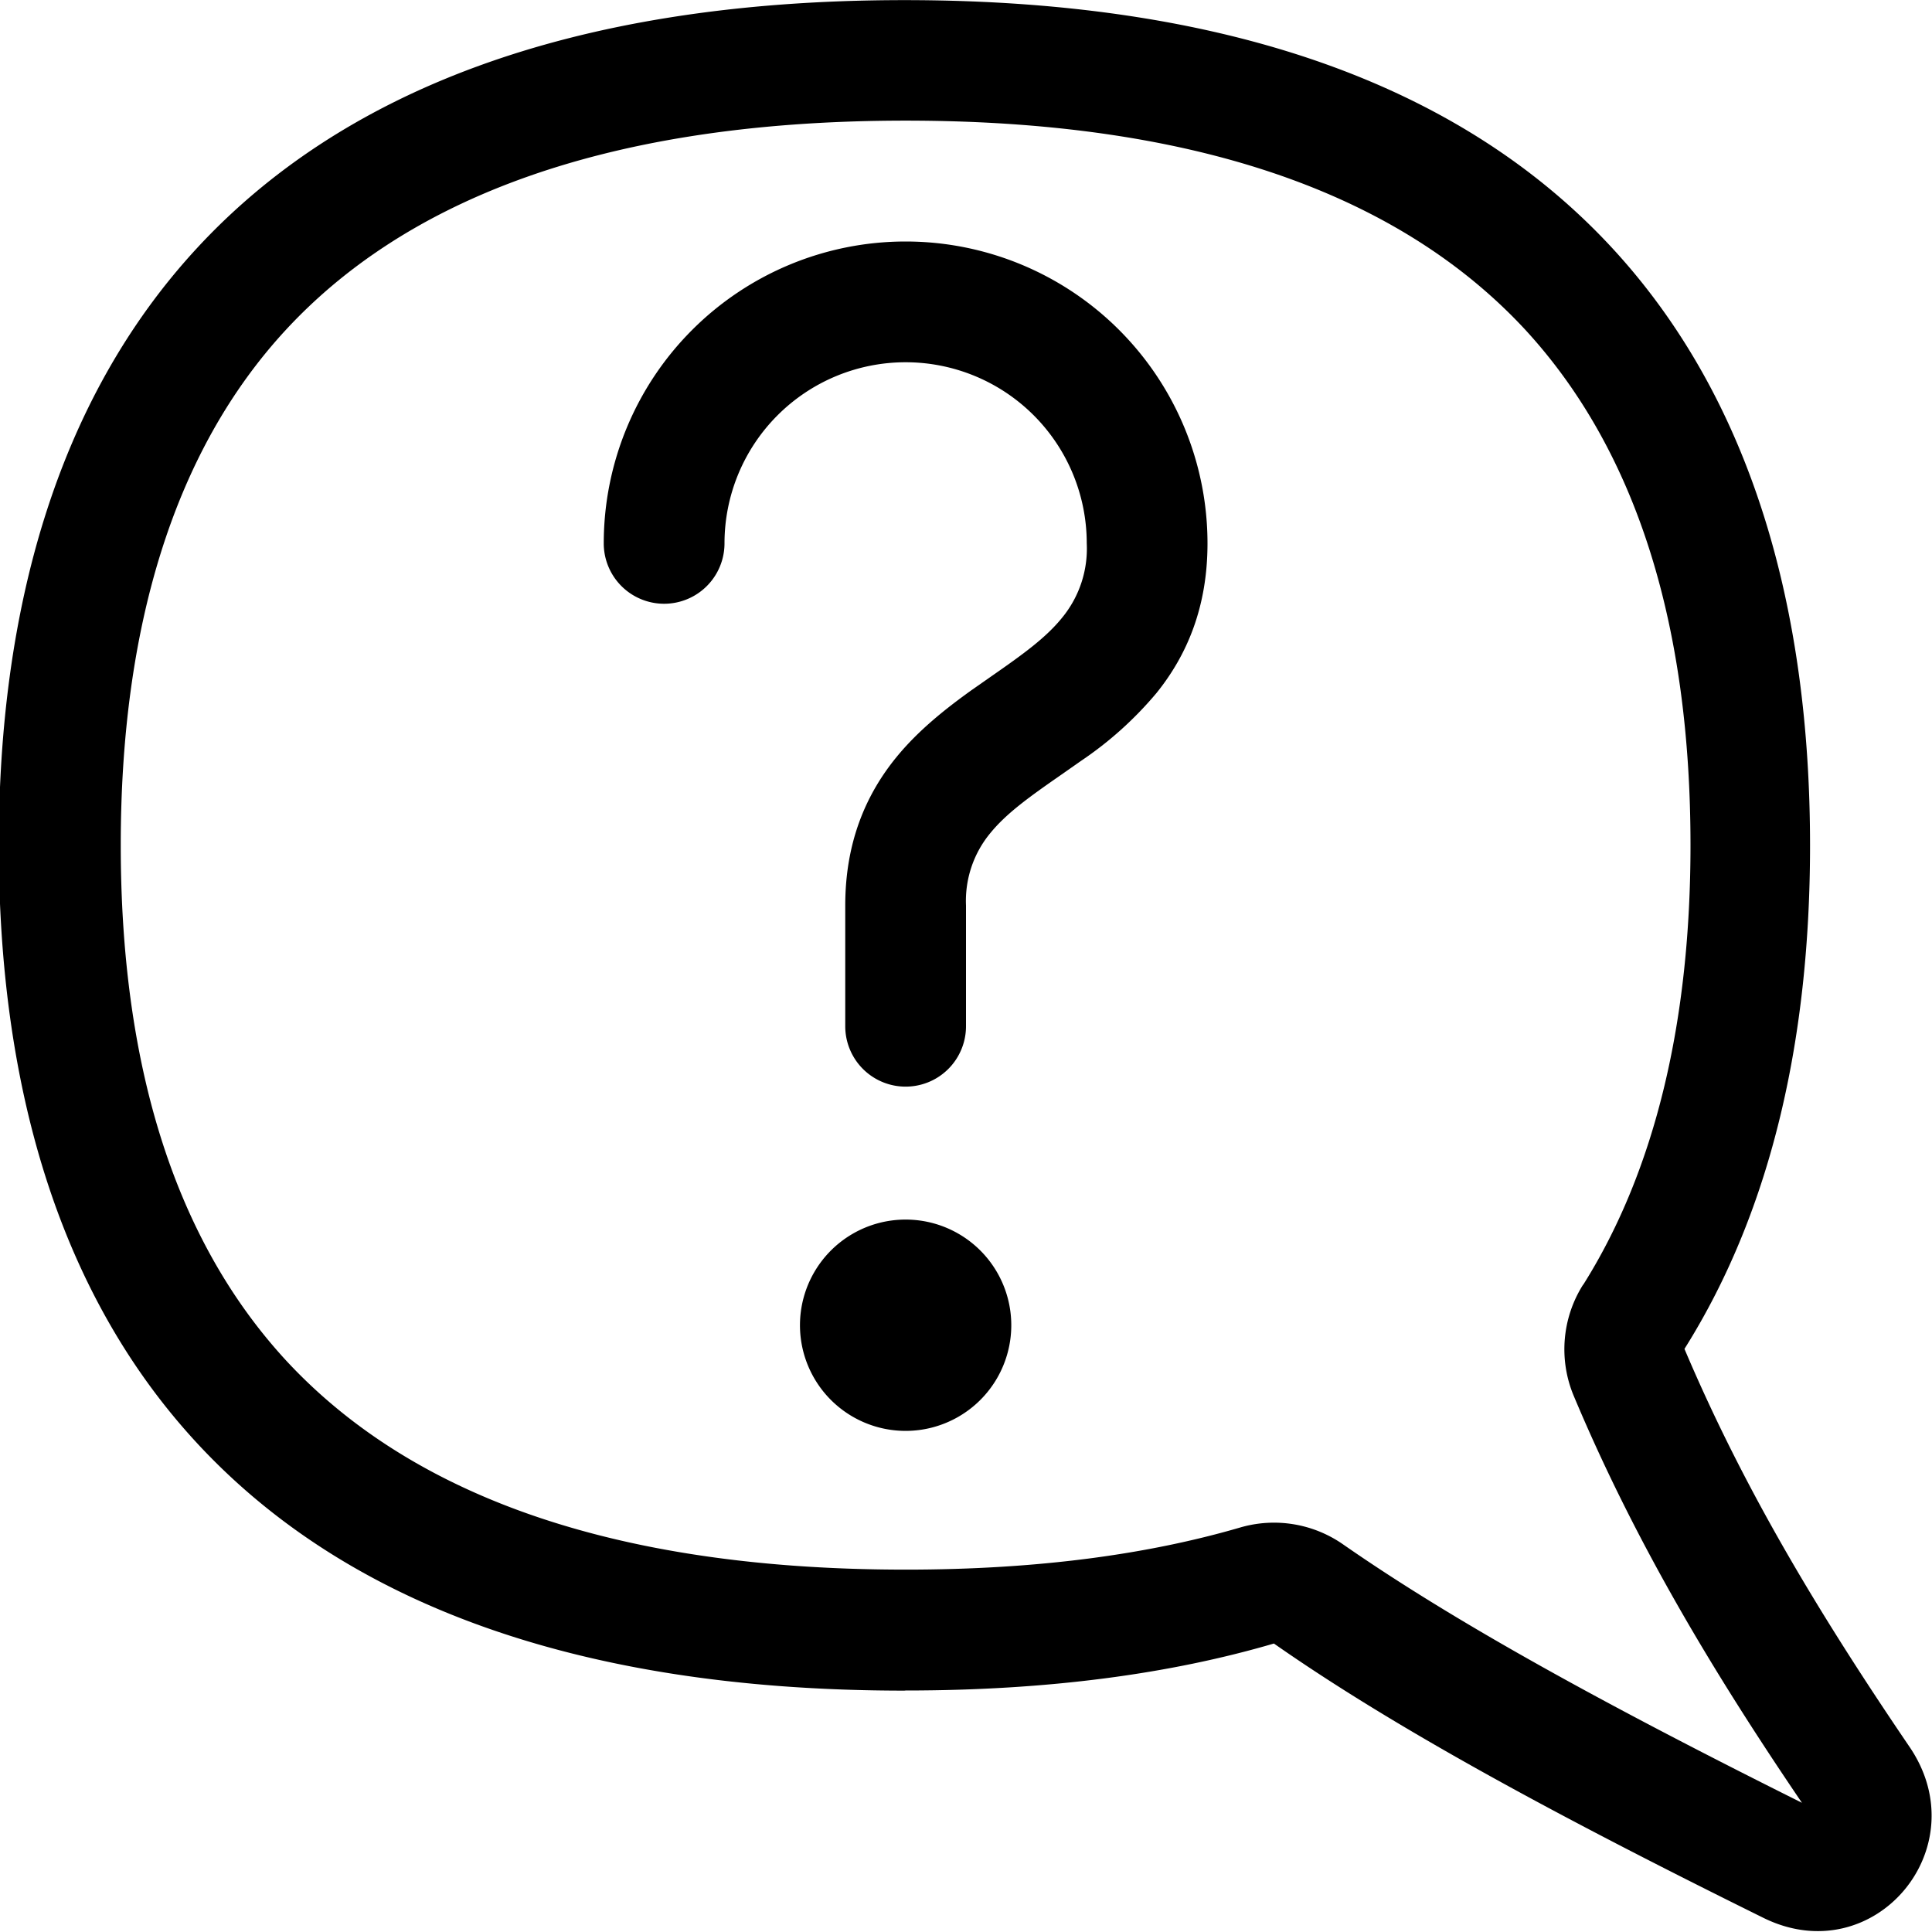
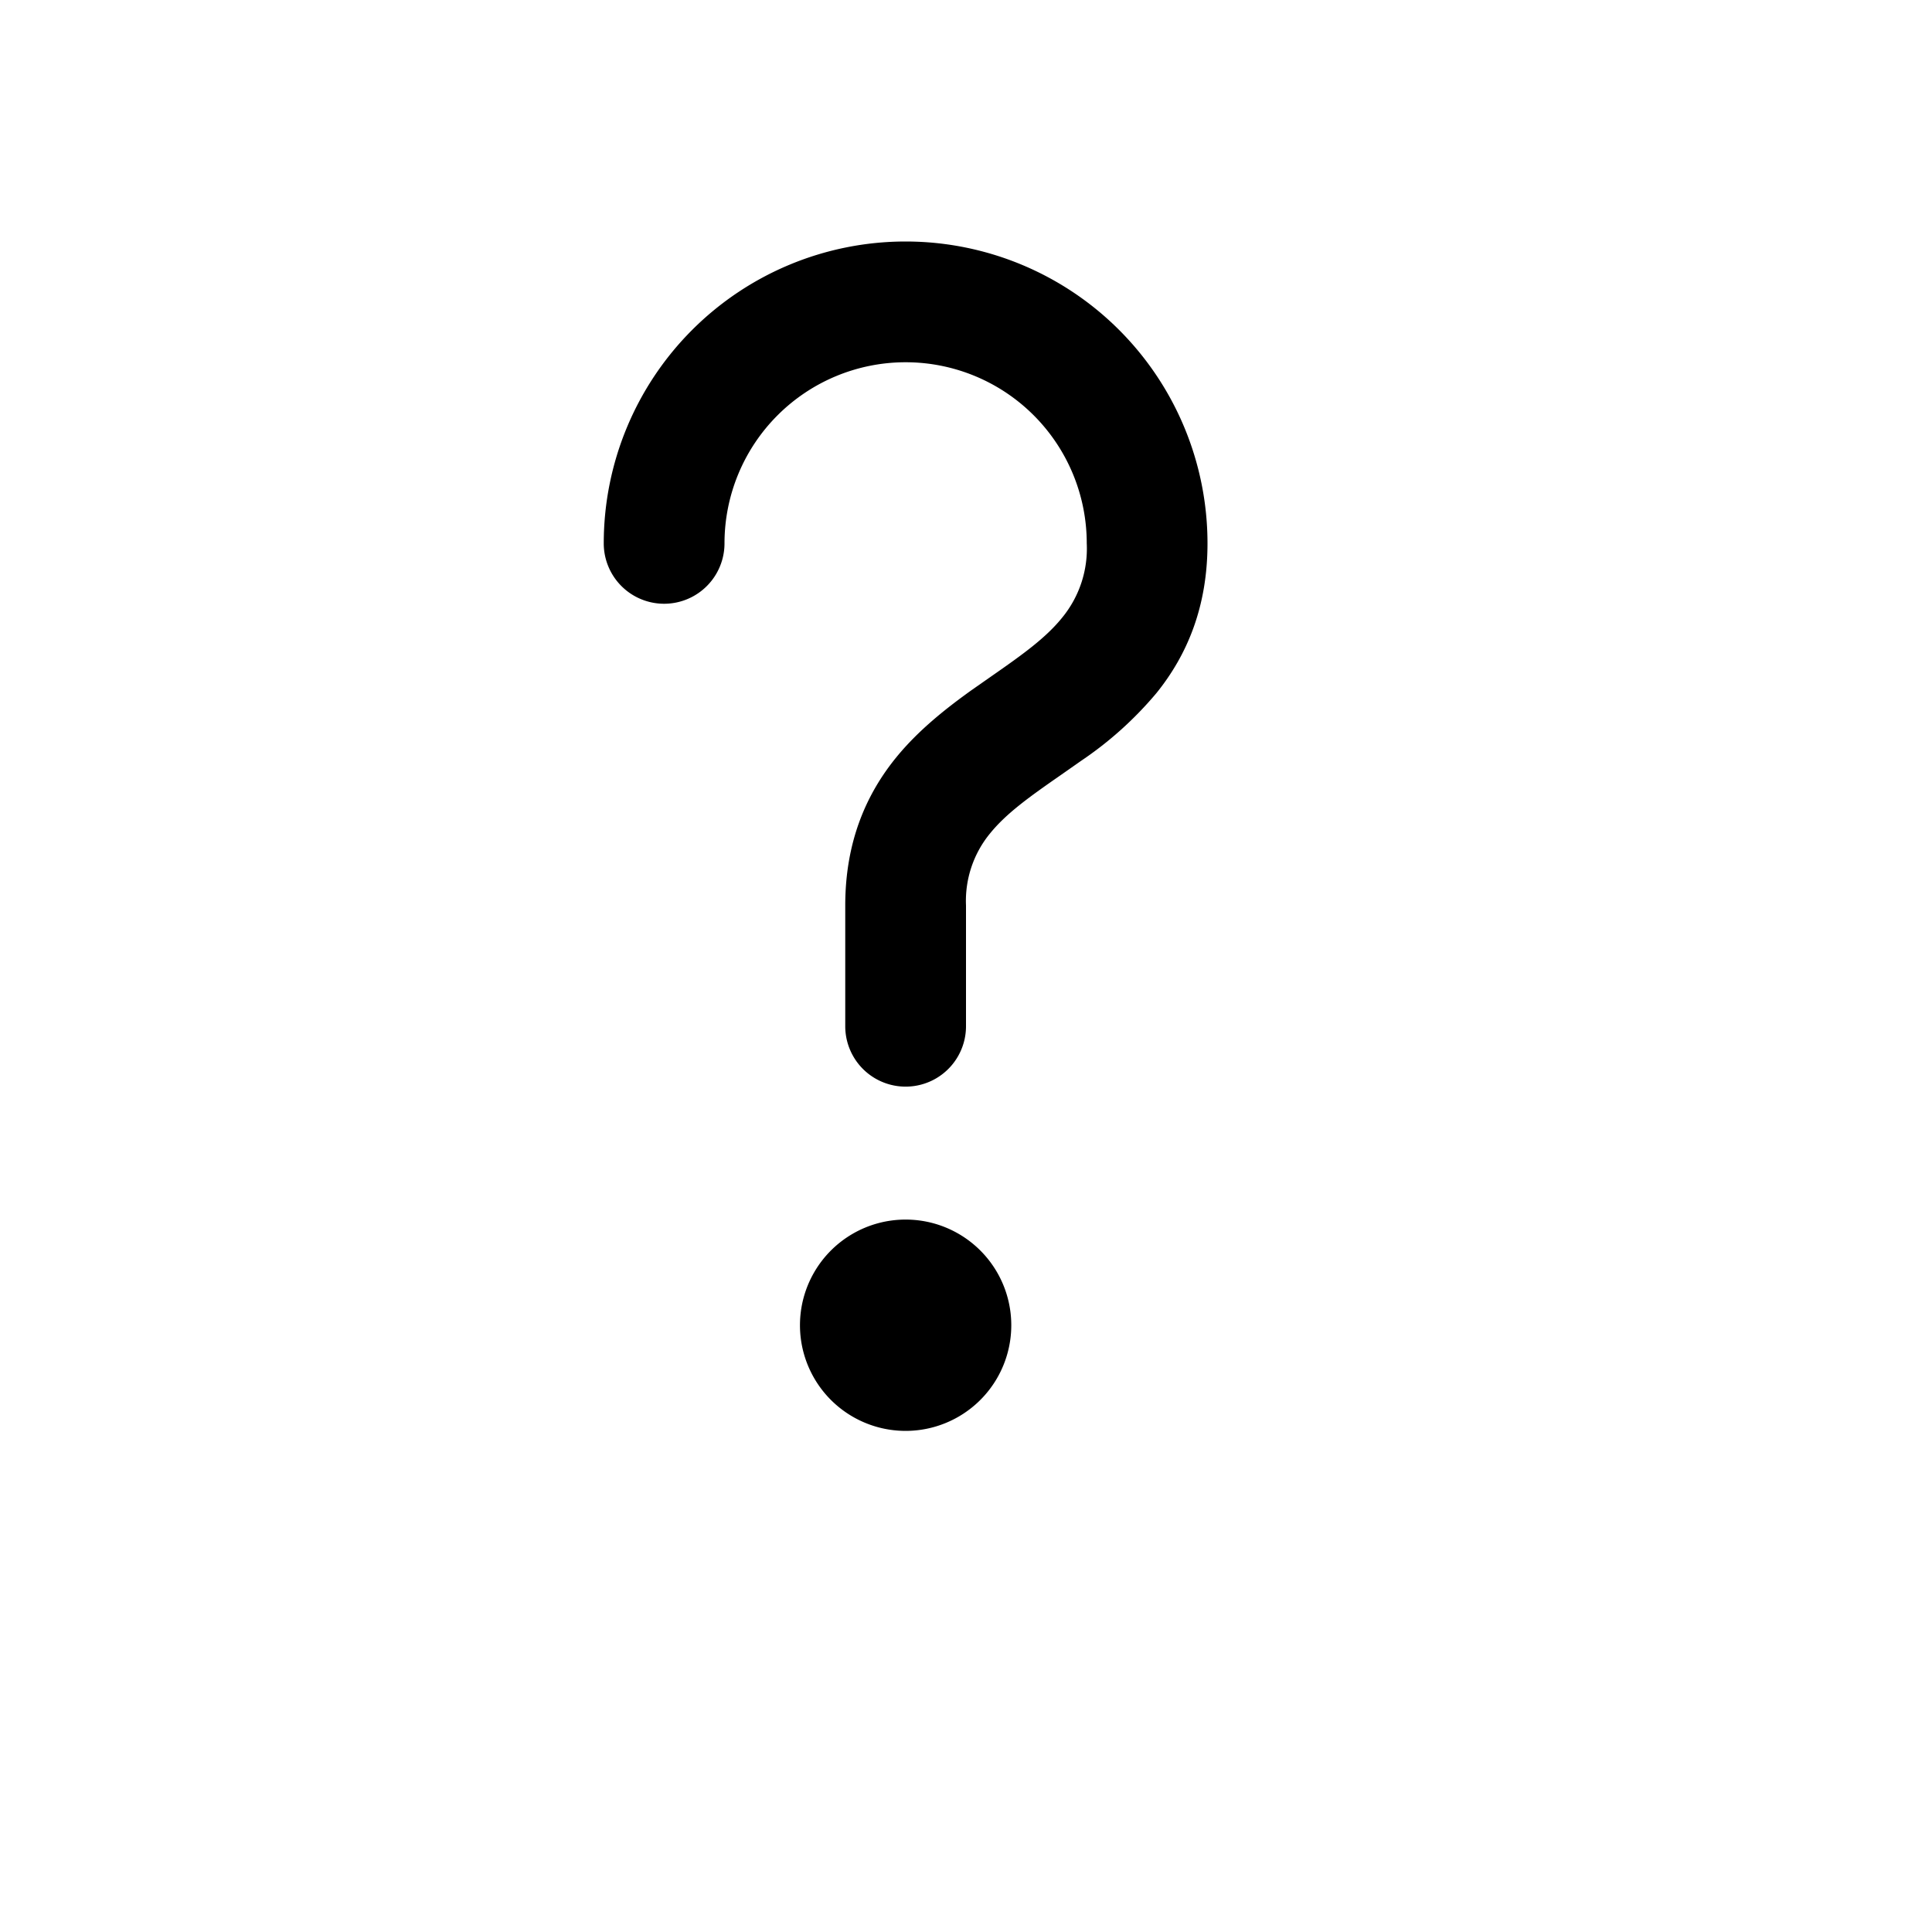
<svg xmlns="http://www.w3.org/2000/svg" width="512" height="512" viewBox="0 0 16 16">
  <path fill="#000000" d="M7.5 2A2.5 2.5 0 0 1 10 4.5c0 .523-.167.923-.423 1.24a3 3 0 0 1-.624.561l-.167.117c-.262.182-.451.317-.586.483a.88.88 0 0 0-.2.598v1a.5.5 0 0 1-1 0v-1c0-.519.168-.916.425-1.23c.185-.226.413-.404.616-.55l.173-.121c.26-.181.449-.317.584-.485A.9.9 0 0 0 9 4.5a1.5 1.5 0 0 0-3 0a.5.5 0 0 1-1 0A2.5 2.5 0 0 1 7.5 2m0 8.1a.875.875 0 1 1 0 1.75a.875.875 0 0 1 0-1.75" />
-   <path fill="#000000" fill-rule="evenodd" d="M7.5 14c1.18 0 2.19-.137 3.05-.389c1 .699 2.33 1.42 4.05 2.27c.916.456 1.79-.578 1.21-1.42c-.727-1.07-1.36-2.11-1.86-3.29c.736-1.17 1.04-2.61 1.04-4.17c0-3.87-1.88-7-7.5-7s-7.5 3.14-7.5 7c0 3.87 1.88 7 7.5 7zm5.61-3.36a1 1 0 0 0-.077.92c.516 1.23 1.17 2.31 1.89 3.37c-1.65-.823-2.88-1.5-3.8-2.14a1 1 0 0 0-.852-.14c-.758.221-1.67.349-2.77.349c-2.63 0-4.2-.728-5.13-1.73C1.43 10.249 1 8.789 1 6.999s.434-3.26 1.37-4.27c.927-1 2.5-1.73 5.13-1.73s4.2.728 5.13 1.73c.94 1.02 1.37 2.48 1.37 4.27c0 1.44-.284 2.68-.888 3.64z" clip-rule="evenodd" />
</svg>